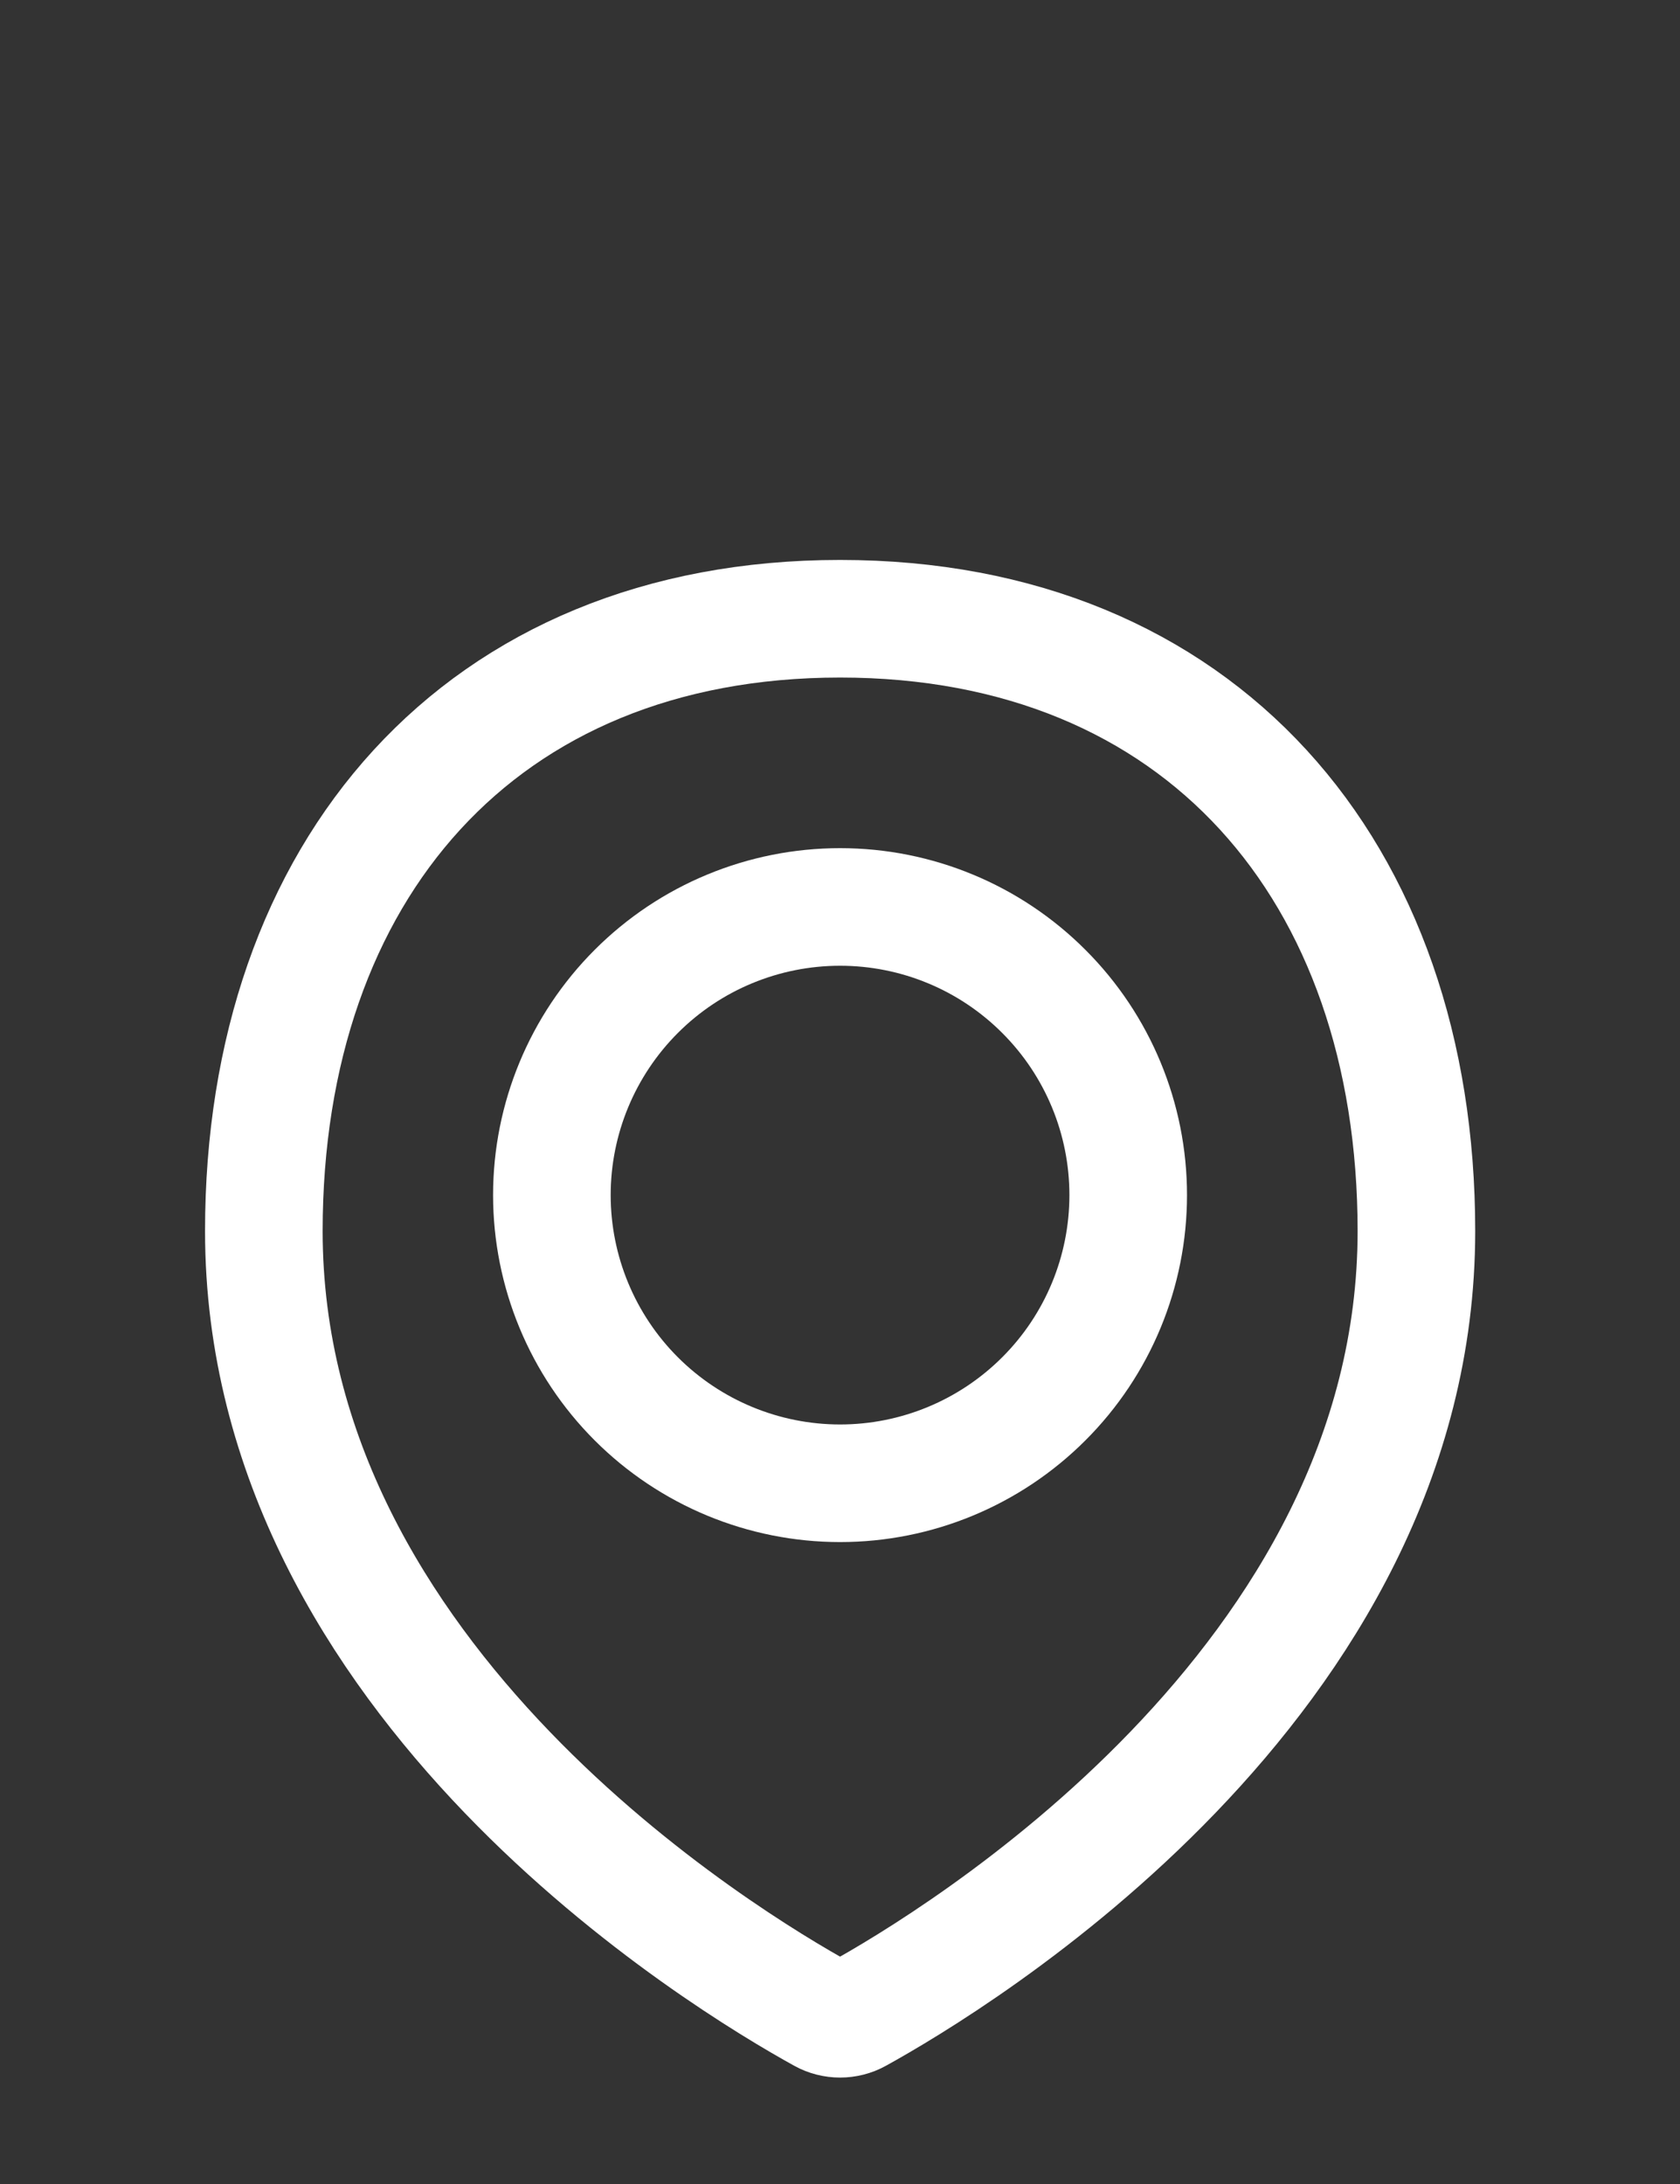
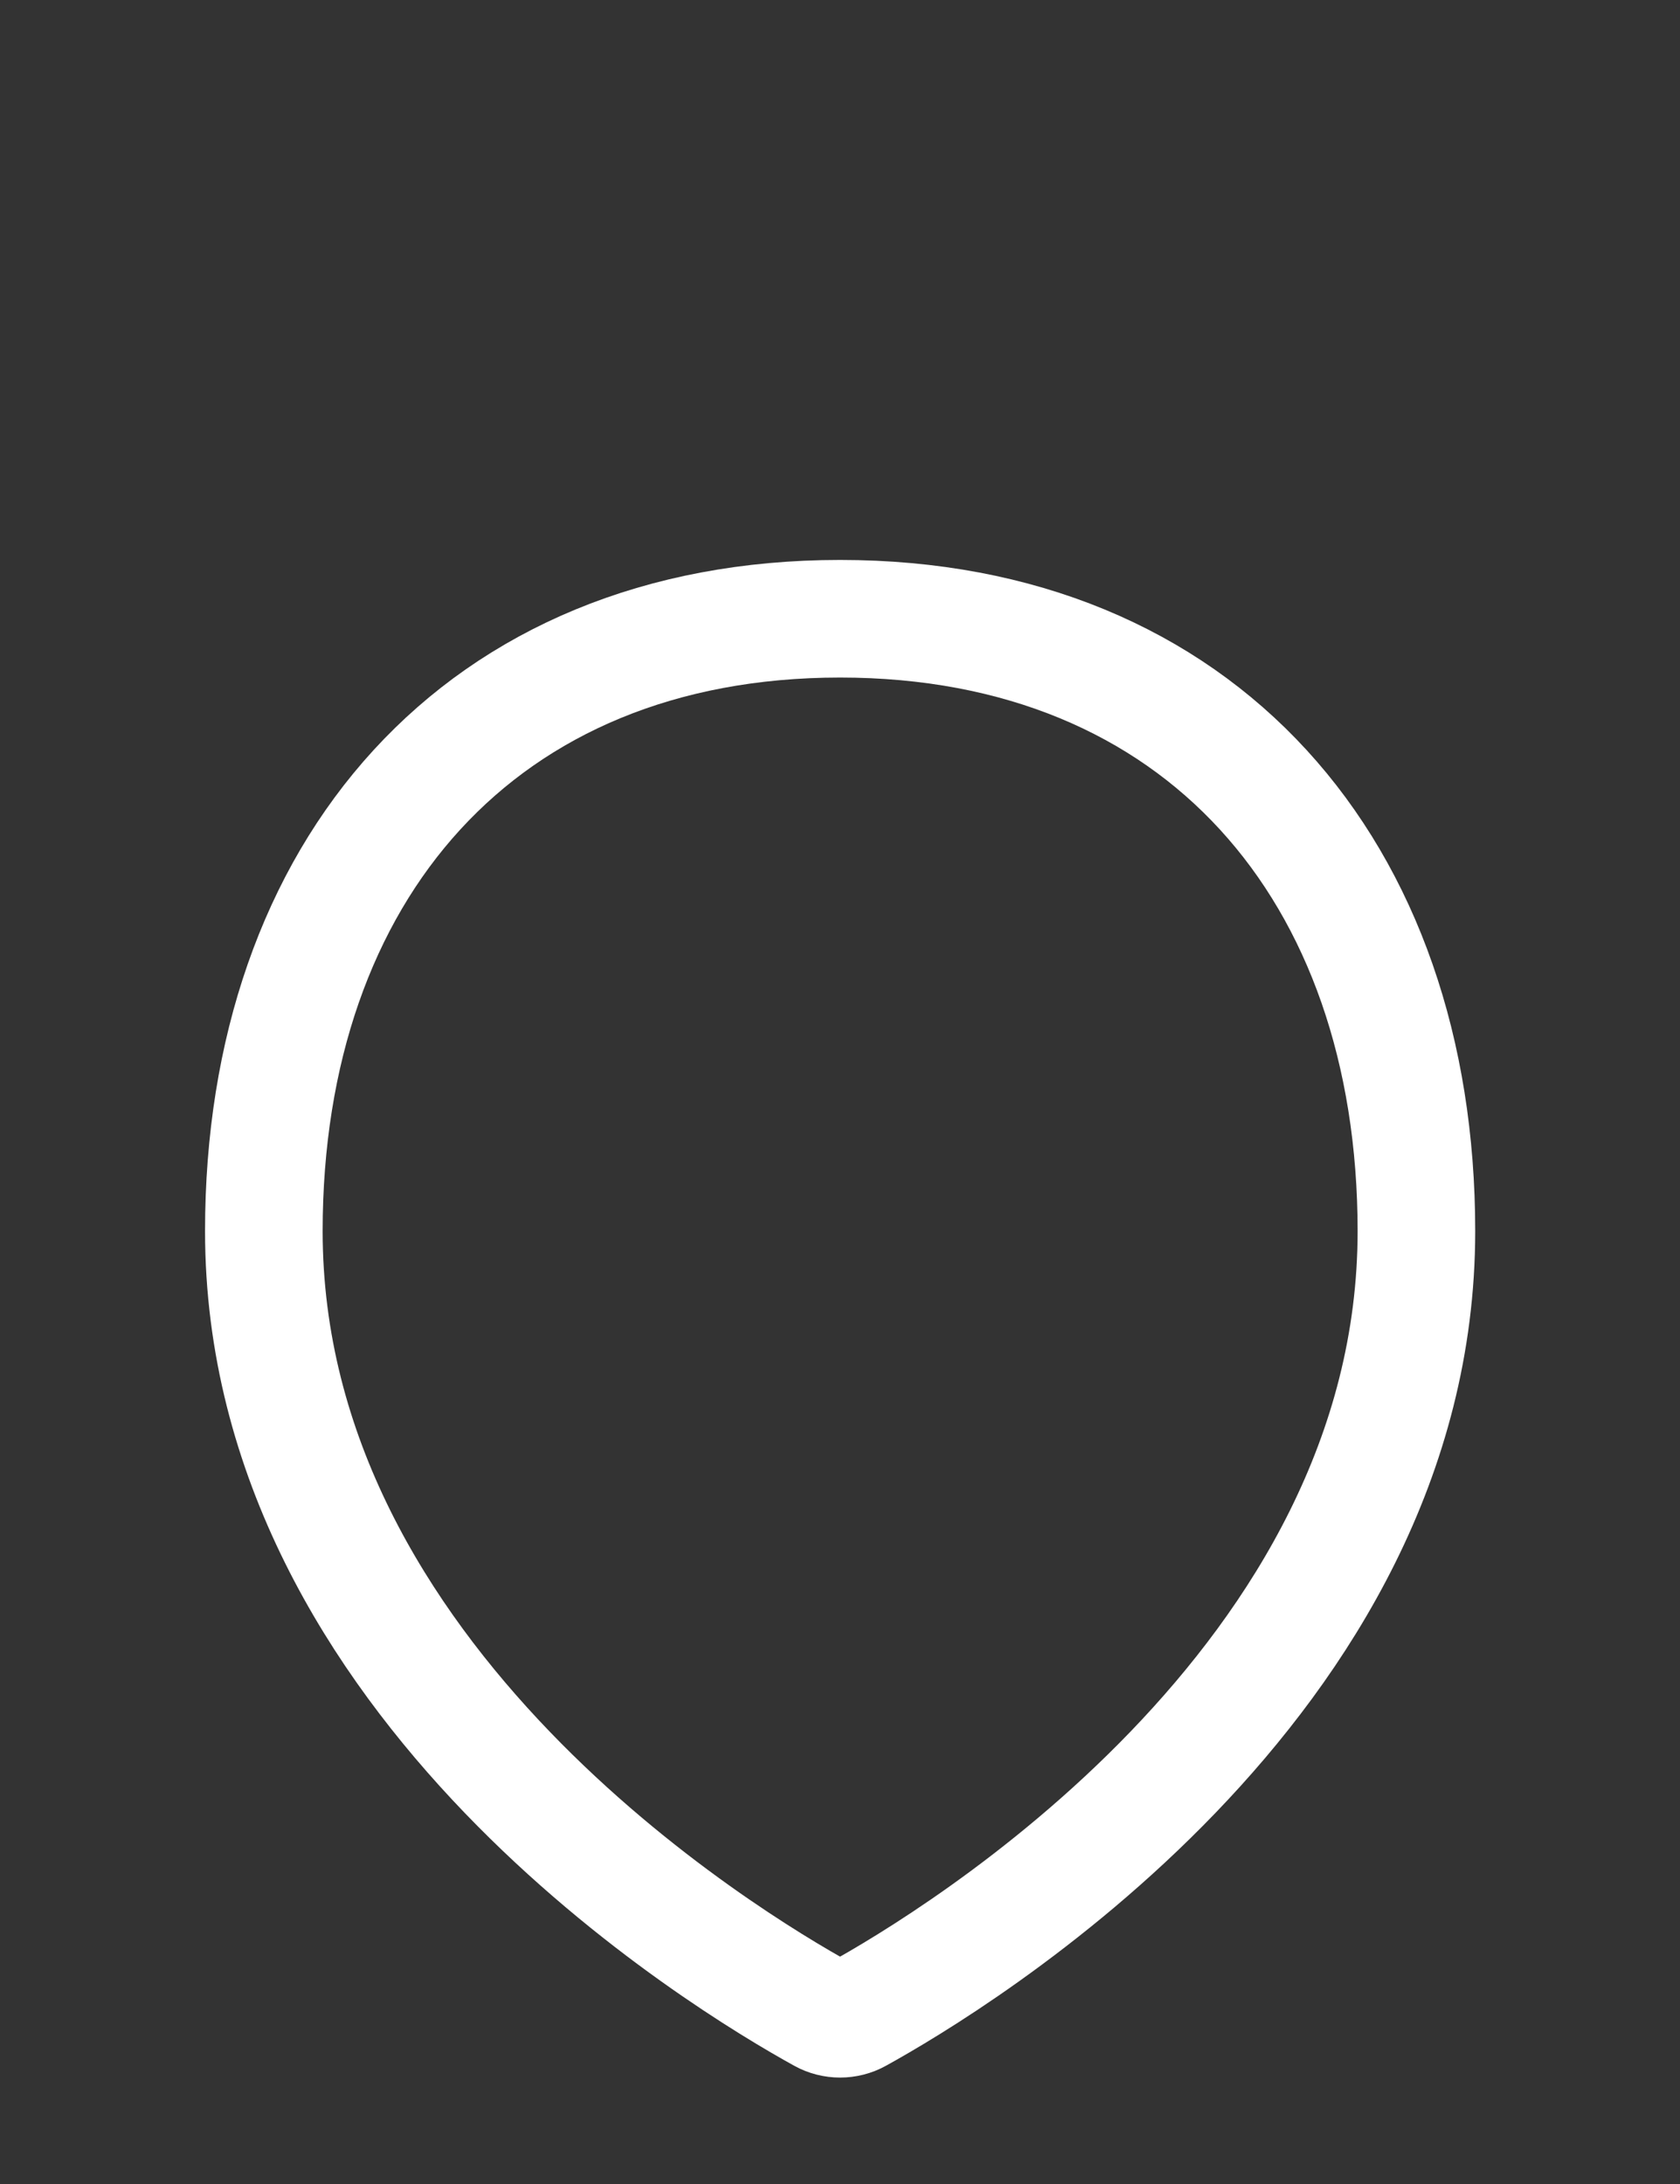
<svg xmlns="http://www.w3.org/2000/svg" width="20" height="26" viewBox="0 0 20 26" fill="none">
  <rect x="0" y="0" width="20" height="26" fill="#333333" stroke="none" />
-   <path d="M16.862 14.656C16.862 20.035 11.353 23.348 10.208 23.98C10.145 24.015 10.073 24.033 10.001 24.033C9.929 24.033 9.857 24.015 9.794 23.98C8.648 23.348 3.141 20.035 3.141 14.656C3.141 10.368 5.713 7.366 10.001 7.366C14.289 7.366 16.862 10.368 16.862 14.656Z" stroke="white" stroke-width="1.4" stroke-linecap="round" stroke-linejoin="round" />
-   <path d="M6.57 14.227C6.57 15.137 6.932 16.01 7.575 16.653C8.218 17.296 9.091 17.658 10.001 17.658C10.911 17.658 11.783 17.296 12.426 16.653C13.07 16.01 13.431 15.137 13.431 14.227C13.431 13.318 13.07 12.445 12.426 11.802C11.783 11.158 10.911 10.797 10.001 10.797C9.091 10.797 8.218 11.158 7.575 11.802C6.932 12.445 6.57 13.318 6.57 14.227V14.227Z" stroke="white" stroke-width="1.4" stroke-linecap="round" stroke-linejoin="round" />
+   <path d="M16.862 14.656C16.862 20.035 11.353 23.348 10.208 23.98C10.145 24.015 10.073 24.033 10.001 24.033C9.929 24.033 9.857 24.015 9.794 23.98C8.648 23.348 3.141 20.035 3.141 14.656C3.141 10.368 5.713 7.366 10.001 7.366C14.289 7.366 16.862 10.368 16.862 14.656" stroke="white" stroke-width="1.4" stroke-linecap="round" stroke-linejoin="round" />
</svg>